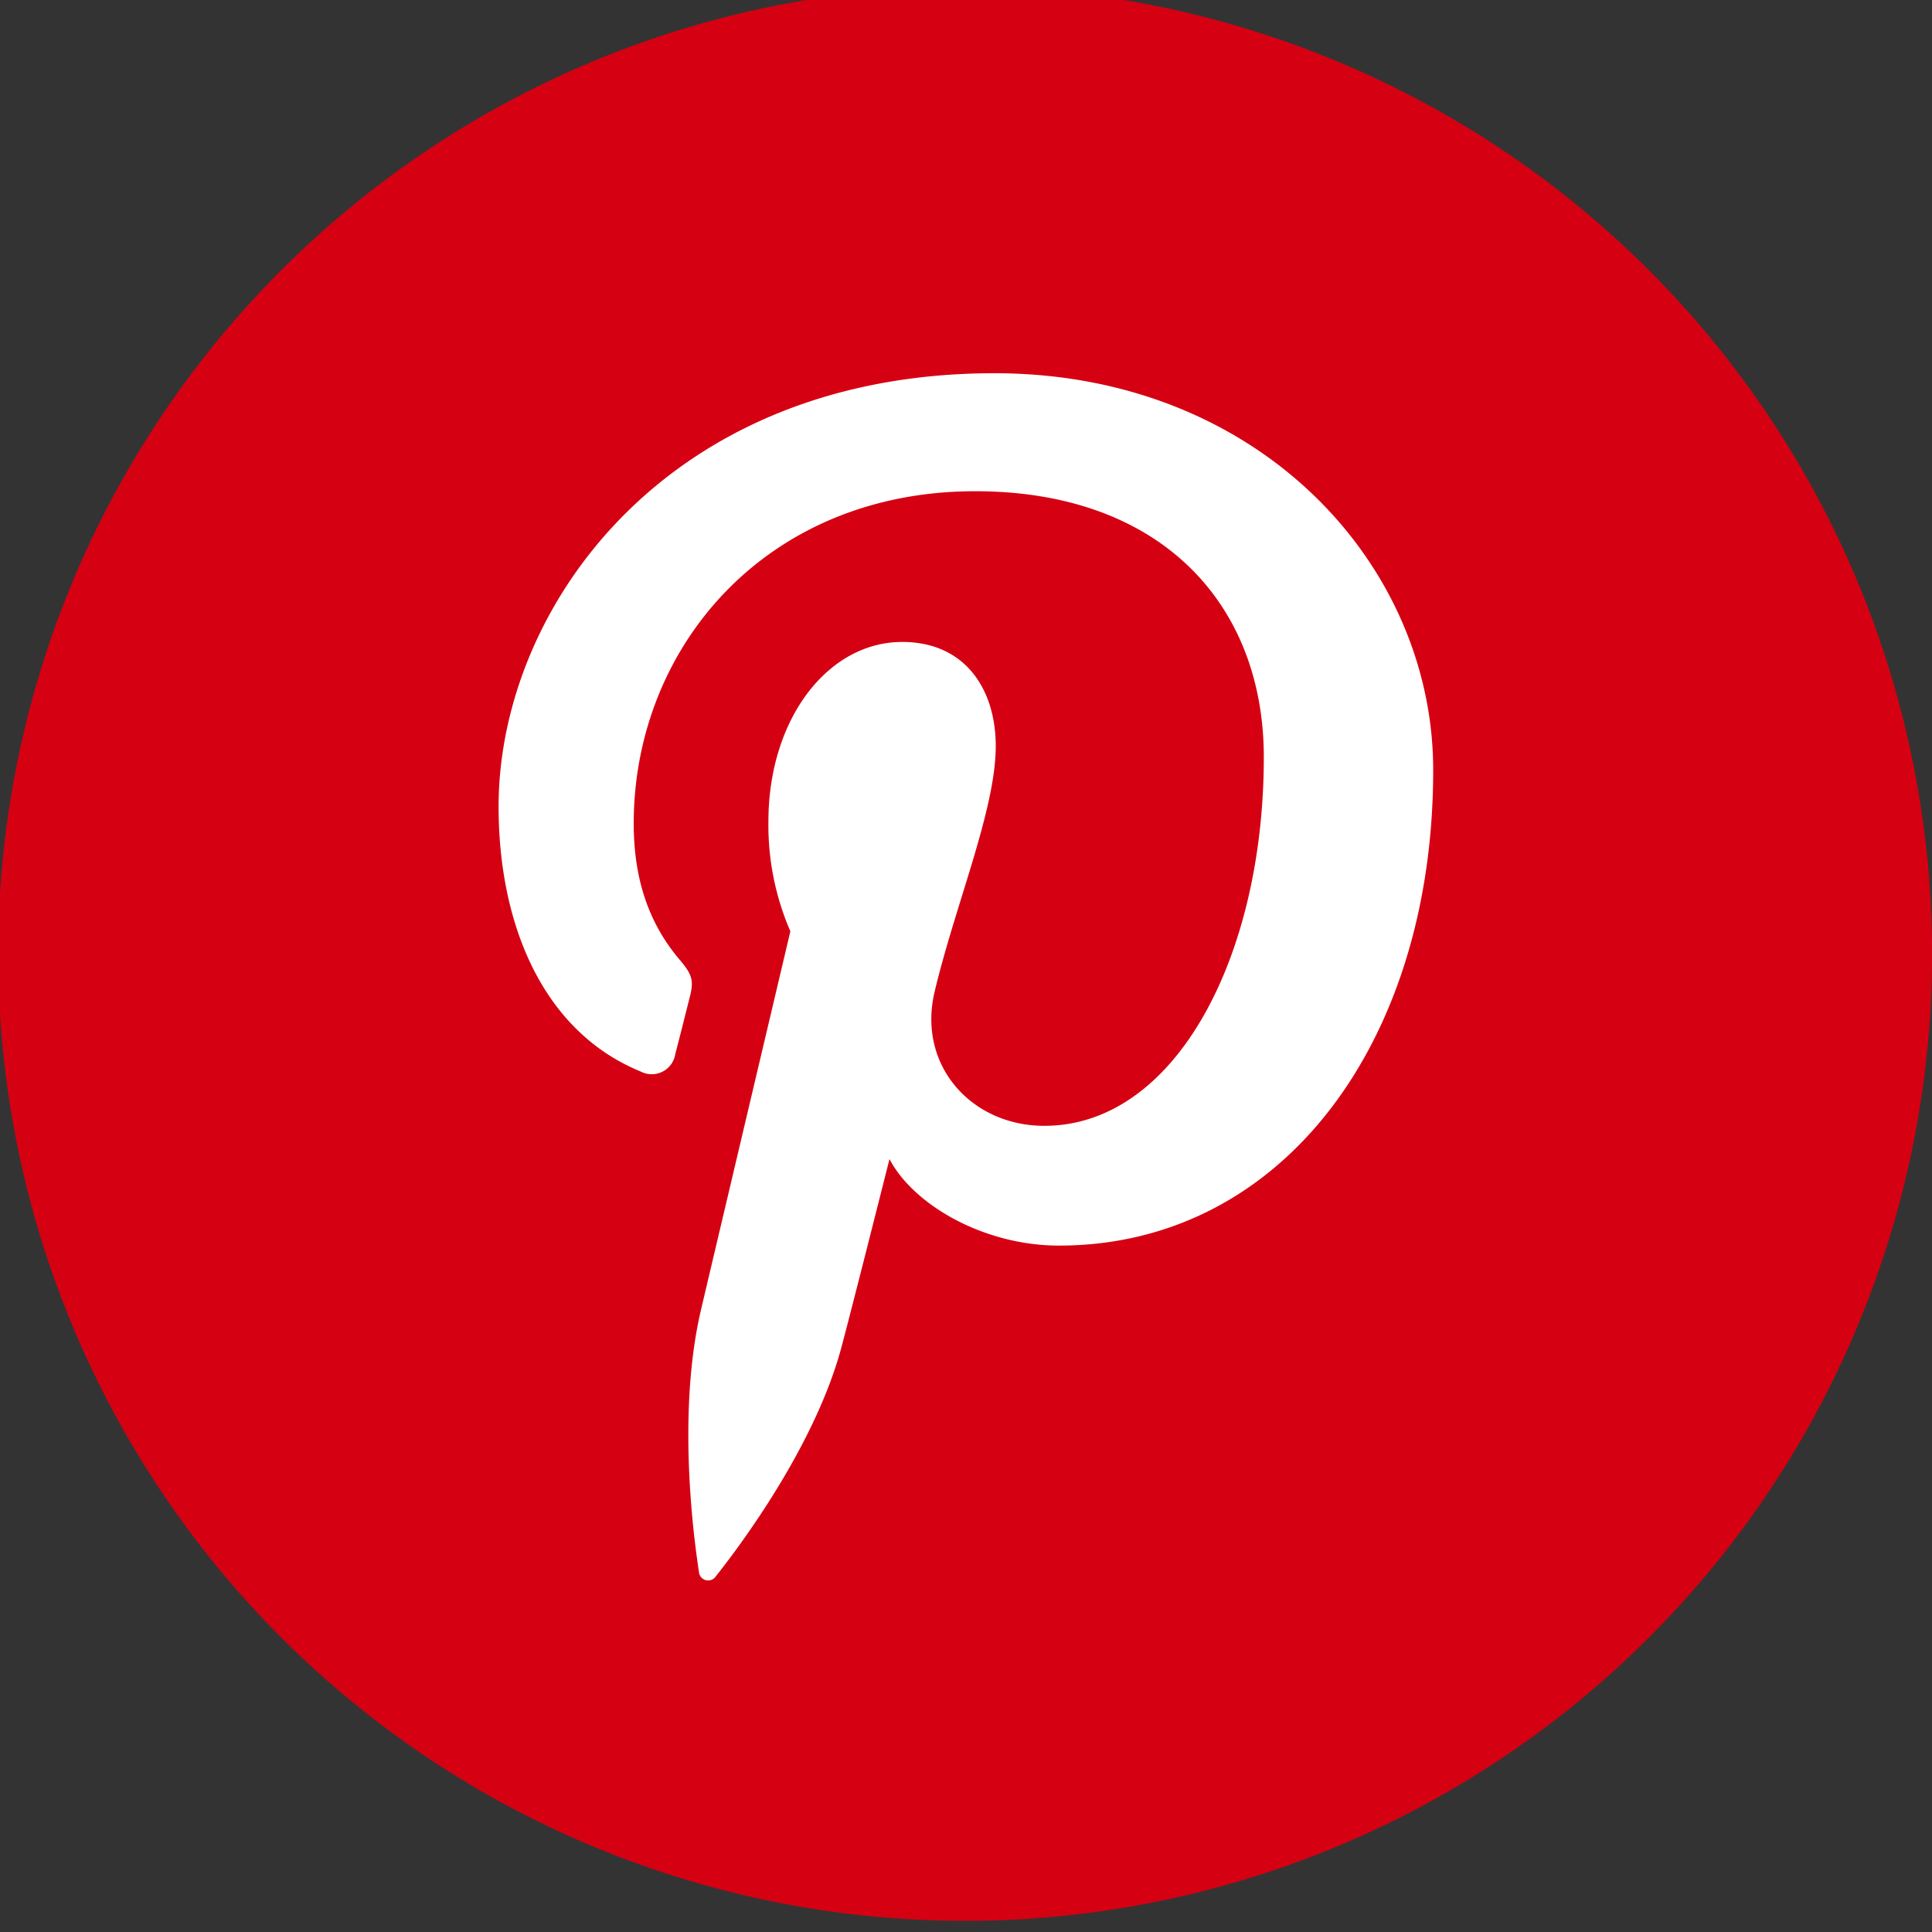
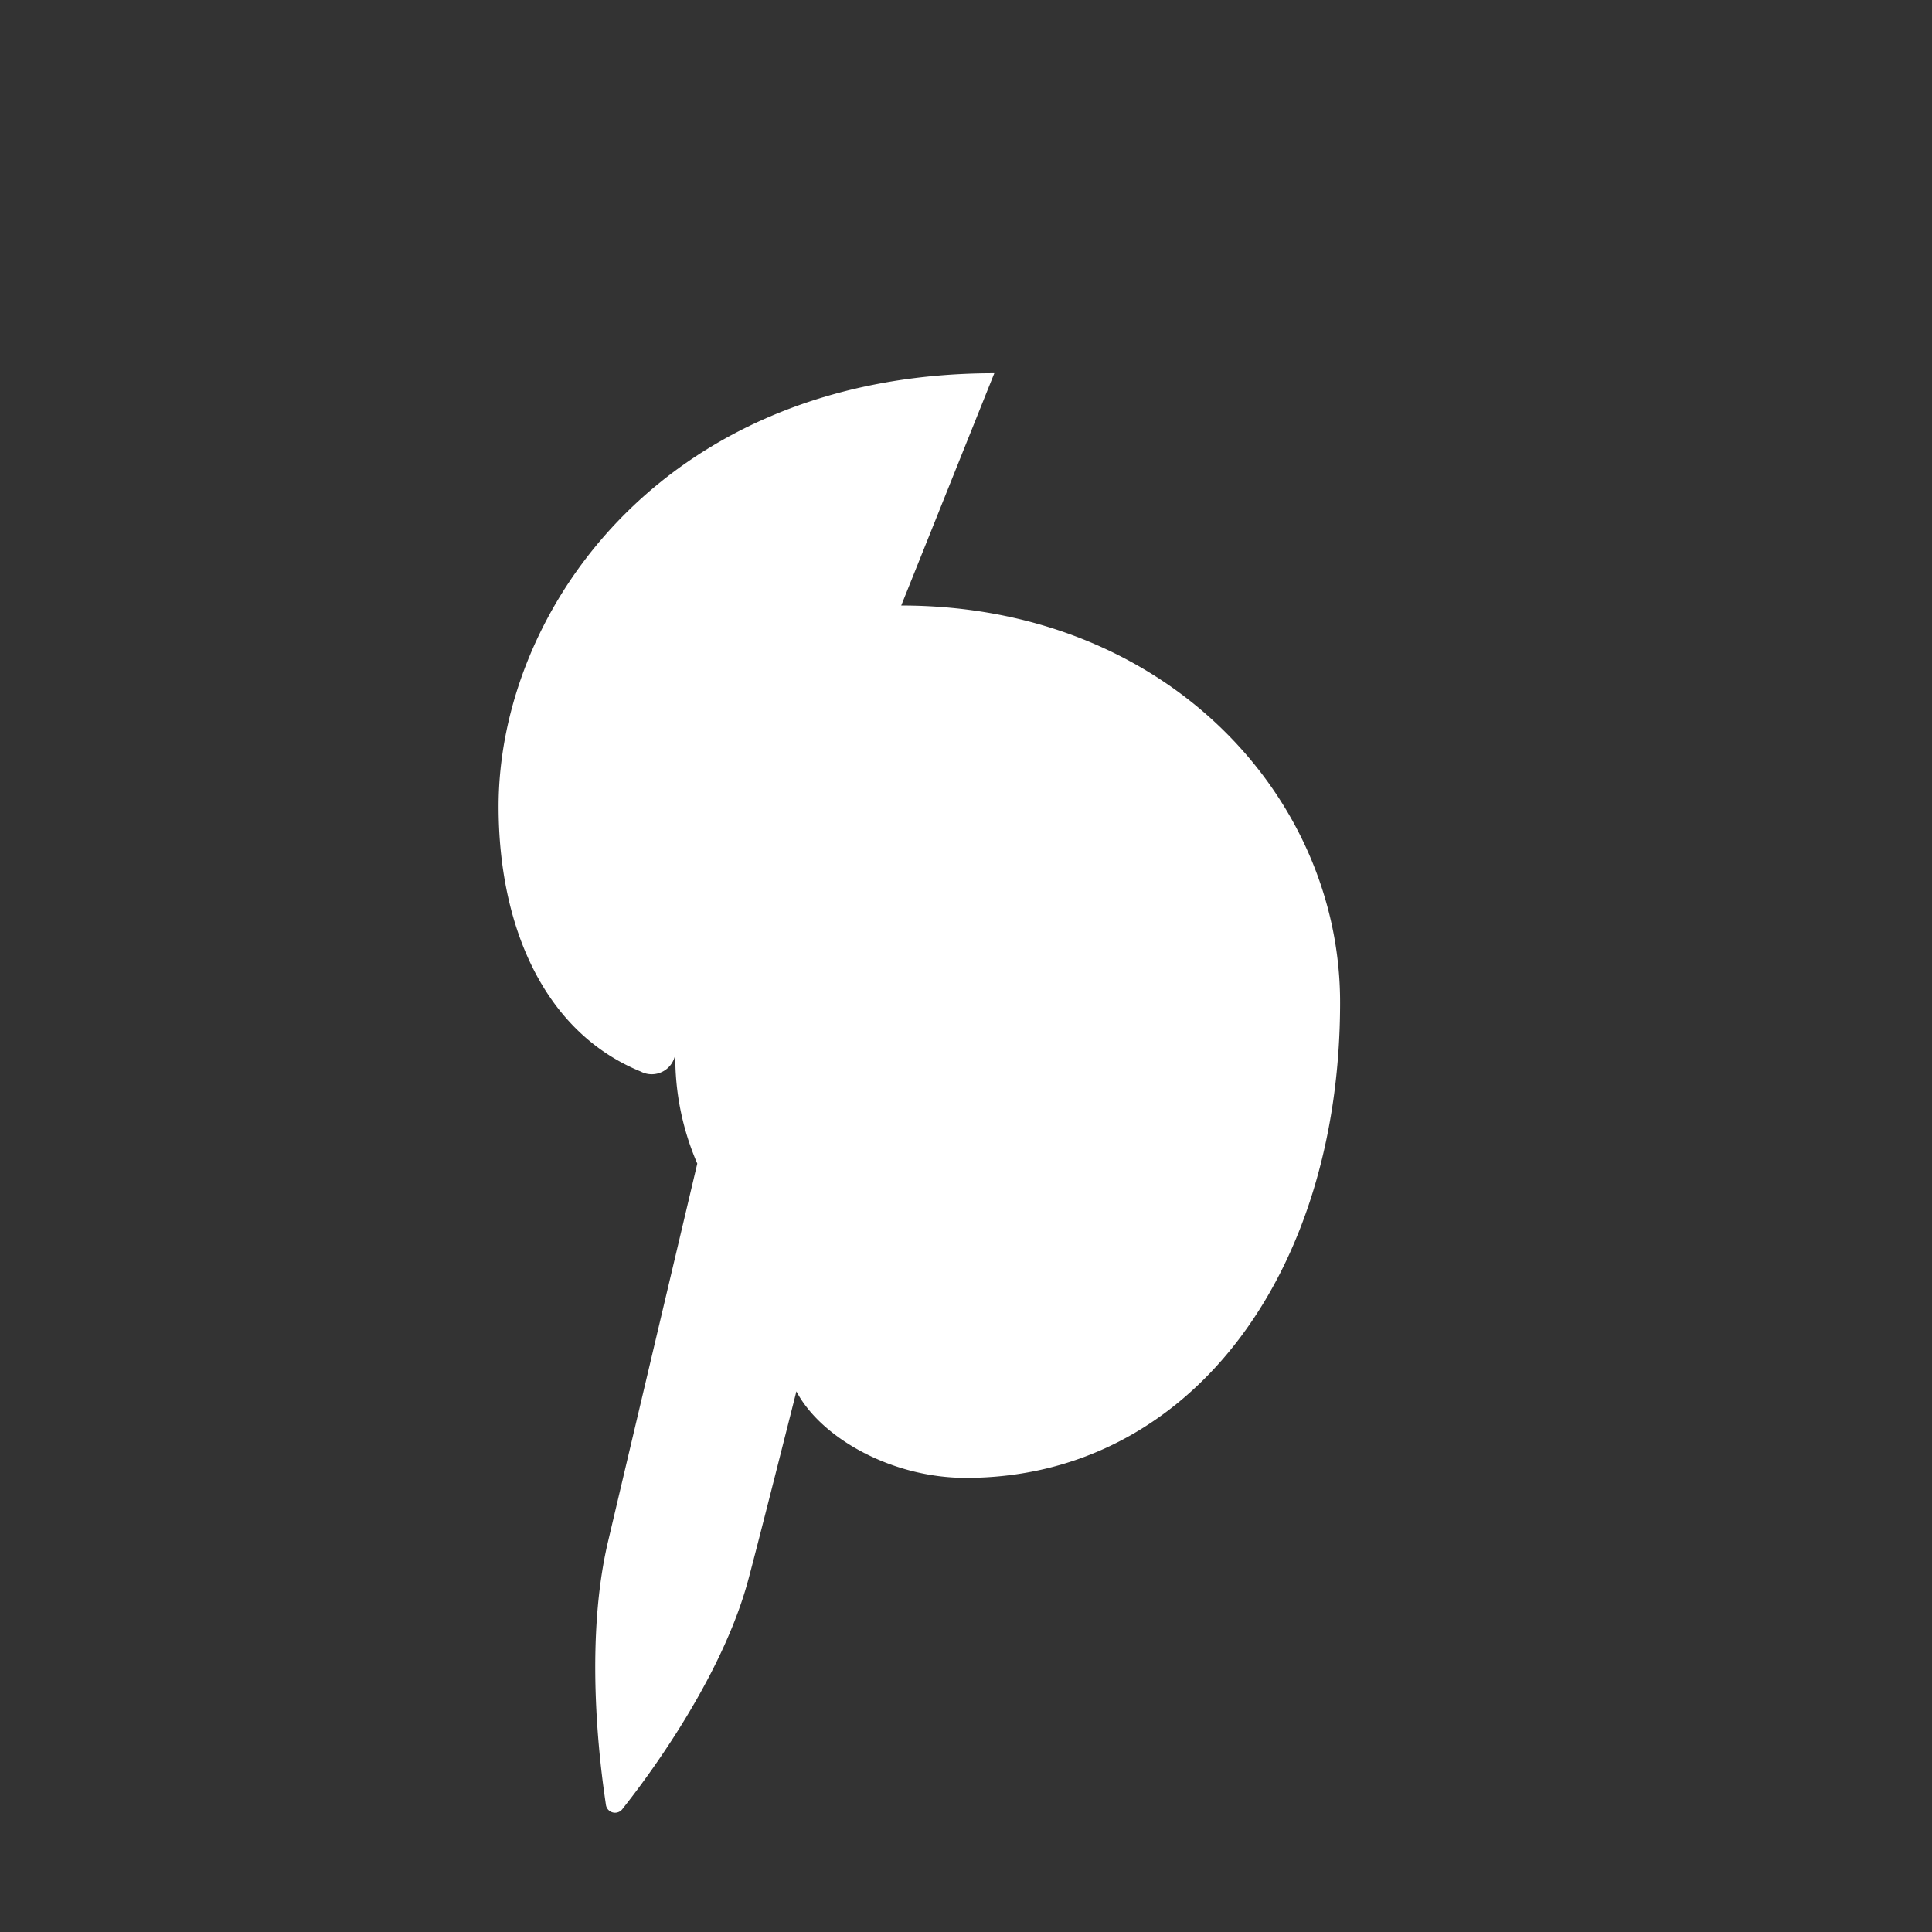
<svg xmlns="http://www.w3.org/2000/svg" height="512" viewBox="0 0 176 176" width="512">
  <rect x="0" y="0" width="176" height="176" fill="#333333" stroke="none" />
  <g id="Layer_2" data-name="Layer 2">
    <g id="_10.pinterest" data-name="10.pinterest">
-       <path d="m176 88a88.09 88.09 0 1 1 0-2.21z" fill="#d50012" />
-       <path id="icon" d="m90.58 34c-30 0-45.16 21.52-45.16 39.47 0 10.87 4.11 20.53 12.94 24.14a2.17 2.17 0 0 0 3.16-1.61c.3-1.11 1-3.91 1.29-5.07.43-1.59.26-2.14-.91-3.52-2.54-3-4.17-6.89-4.17-12.39 0-16 12-30.27 31.11-30.27 17 0 26.29 10.37 26.29 24.22 0 18.22-8.06 33.59-20 33.59-6.61 0-11.56-5.47-10-12.17 1.9-8 5.58-16.64 5.58-22.42 0-5.17-2.78-9.49-8.52-9.49-6.76 0-12.19 7-12.19 16.36a24.3 24.3 0 0 0 2 10s-6.92 29.29-8.13 34.43c-2.41 10.21-.36 22.74-.19 24a.84.84 0 0 0 1.5.37c.63-.82 8.67-10.75 11.41-20.68.77-2.81 4.44-17.37 4.44-17.37 2.2 4.19 8.61 7.88 15.44 7.88 20.31 0 34.09-18.52 34.09-43.3.02-18.72-15.86-36.17-39.98-36.17z" fill="#fff" />
+       <path id="icon" d="m90.58 34c-30 0-45.16 21.52-45.16 39.47 0 10.87 4.11 20.53 12.94 24.14a2.17 2.17 0 0 0 3.16-1.61a24.3 24.3 0 0 0 2 10s-6.92 29.29-8.13 34.43c-2.41 10.21-.36 22.74-.19 24a.84.84 0 0 0 1.5.37c.63-.82 8.67-10.75 11.41-20.68.77-2.81 4.44-17.37 4.44-17.37 2.2 4.19 8.61 7.88 15.44 7.88 20.31 0 34.09-18.52 34.09-43.3.02-18.72-15.86-36.17-39.98-36.17z" fill="#fff" />
    </g>
  </g>
</svg>